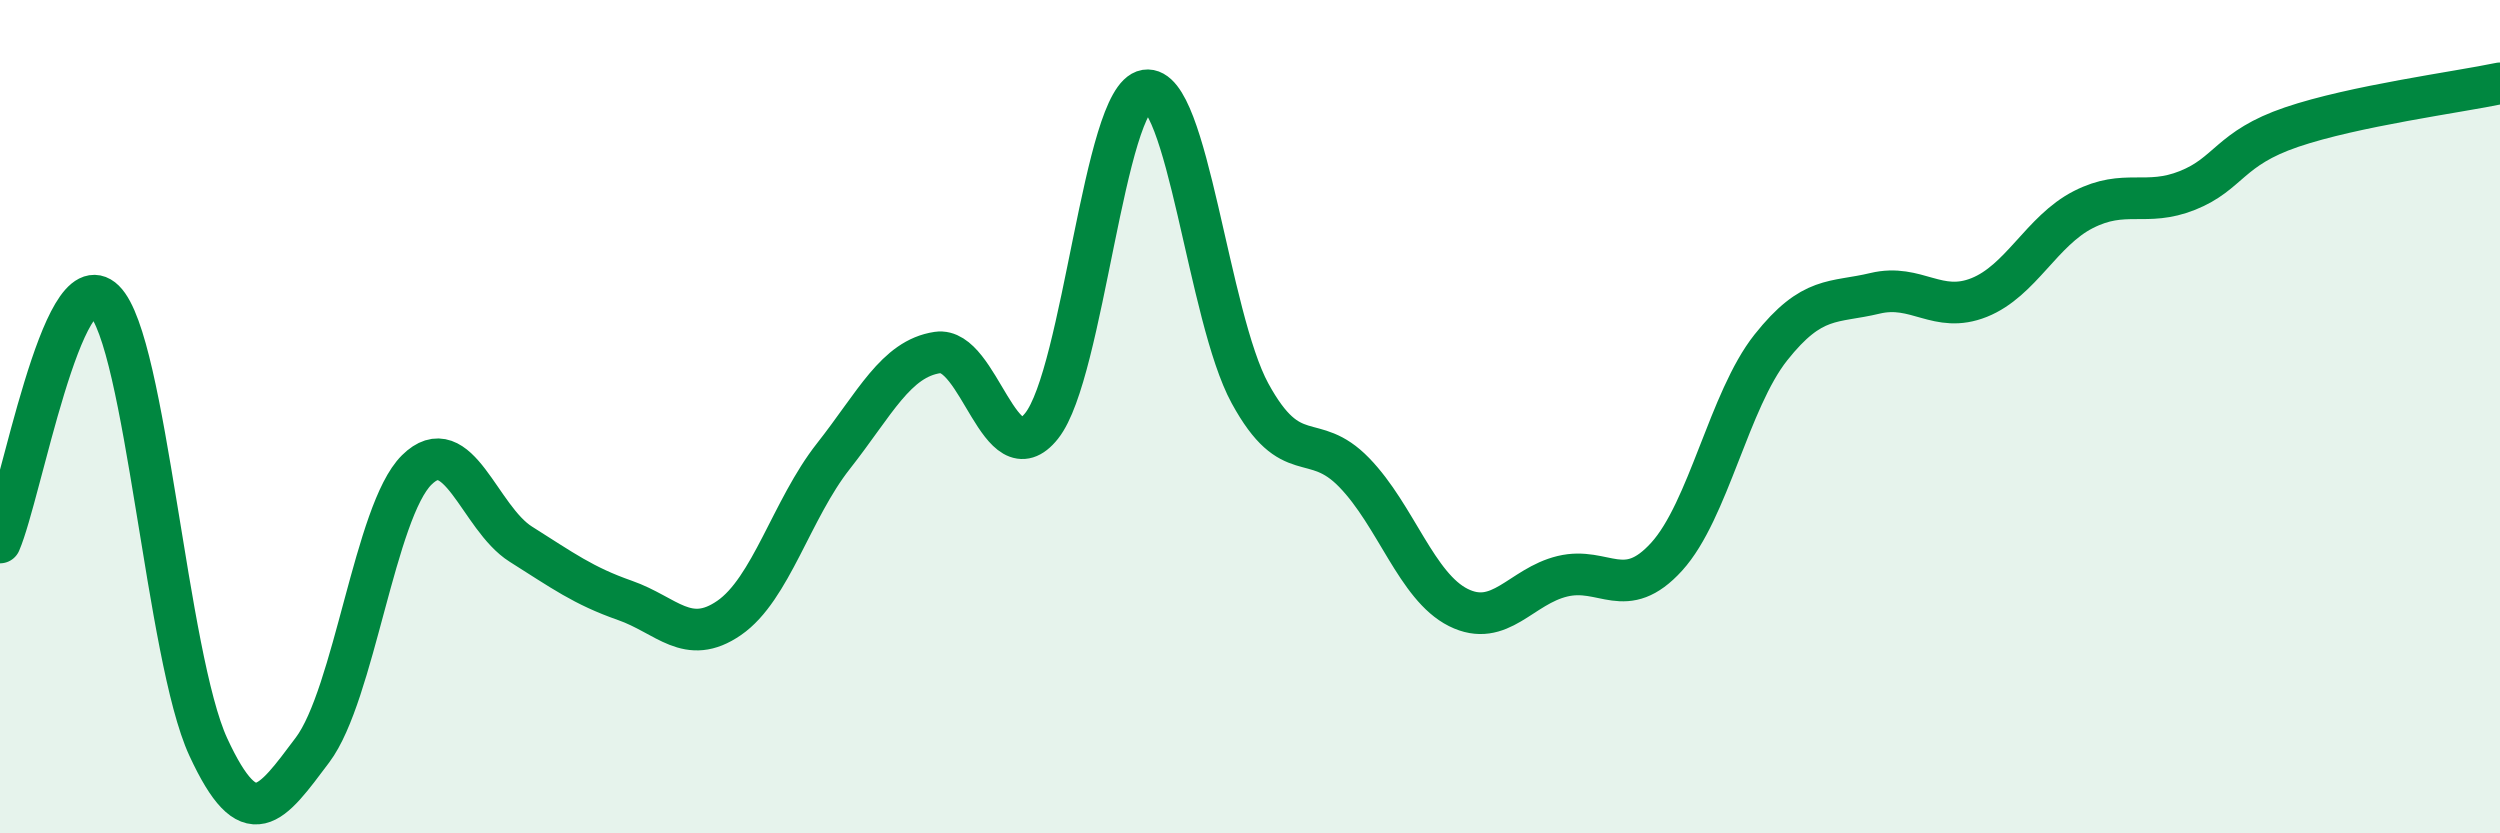
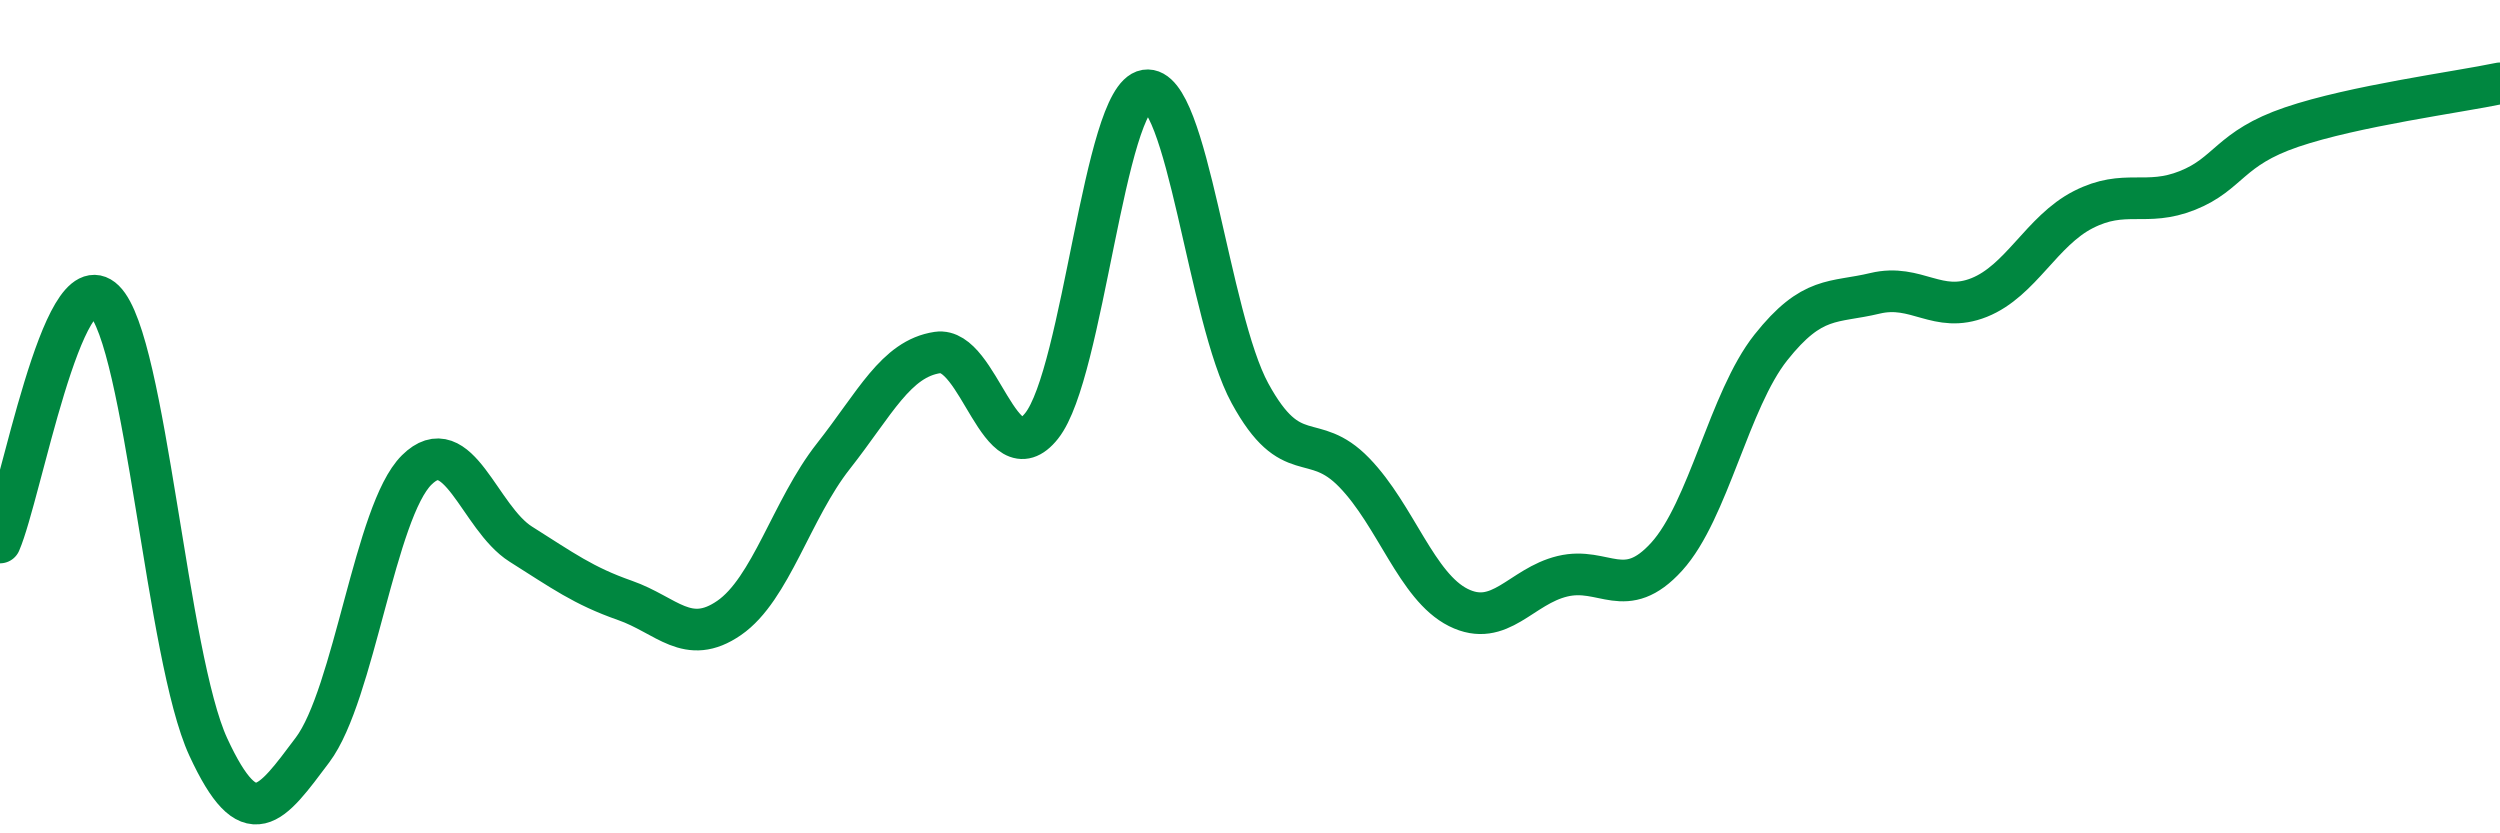
<svg xmlns="http://www.w3.org/2000/svg" width="60" height="20" viewBox="0 0 60 20">
-   <path d="M 0,13.02 C 0.5,11.86 1.5,6.23 2.5,7.21 C 3.5,8.19 4,15.77 5,17.93 C 6,20.09 6.5,19.33 7.5,18 C 8.5,16.67 9,12.27 10,11.28 C 11,10.29 11.5,12.43 12.5,13.06 C 13.5,13.69 14,14.06 15,14.41 C 16,14.76 16.5,15.52 17.5,14.83 C 18.5,14.14 19,12.22 20,10.95 C 21,9.68 21.5,8.61 22.5,8.46 C 23.5,8.31 24,11.48 25,10.22 C 26,8.96 26.5,2.33 27.5,2.17 C 28.5,2.01 29,7.61 30,9.44 C 31,11.27 31.5,10.31 32.5,11.34 C 33.5,12.37 34,14.08 35,14.58 C 36,15.08 36.5,14.07 37.5,13.83 C 38.5,13.59 39,14.46 40,13.36 C 41,12.26 41.5,9.6 42.5,8.34 C 43.5,7.08 44,7.28 45,7.04 C 46,6.8 46.5,7.54 47.5,7.14 C 48.5,6.74 49,5.54 50,5.03 C 51,4.52 51.5,4.97 52.5,4.57 C 53.5,4.17 53.5,3.56 55,3.05 C 56.5,2.54 59,2.21 60,2L60 20L0 20Z" fill="#008740" opacity="0.1" stroke-linecap="round" stroke-linejoin="round" />
  <path d="M 0,13.02 C 0.5,11.86 1.5,6.23 2.5,7.21 C 3.5,8.19 4,15.77 5,17.93 C 6,20.09 6.5,19.33 7.5,18 C 8.5,16.67 9,12.27 10,11.28 C 11,10.29 11.5,12.43 12.5,13.06 C 13.5,13.69 14,14.06 15,14.41 C 16,14.76 16.5,15.52 17.5,14.83 C 18.5,14.14 19,12.22 20,10.95 C 21,9.68 21.5,8.61 22.5,8.46 C 23.5,8.31 24,11.48 25,10.22 C 26,8.96 26.5,2.33 27.5,2.17 C 28.5,2.01 29,7.61 30,9.44 C 31,11.27 31.5,10.31 32.5,11.34 C 33.5,12.37 34,14.08 35,14.58 C 36,15.08 36.5,14.07 37.5,13.83 C 38.5,13.59 39,14.46 40,13.36 C 41,12.26 41.5,9.6 42.5,8.34 C 43.5,7.08 44,7.28 45,7.04 C 46,6.8 46.5,7.54 47.5,7.14 C 48.5,6.74 49,5.54 50,5.03 C 51,4.52 51.5,4.97 52.5,4.57 C 53.5,4.17 53.5,3.56 55,3.05 C 56.5,2.54 59,2.21 60,2" stroke="#008740" stroke-width="1" fill="none" stroke-linecap="round" stroke-linejoin="round" />
</svg>